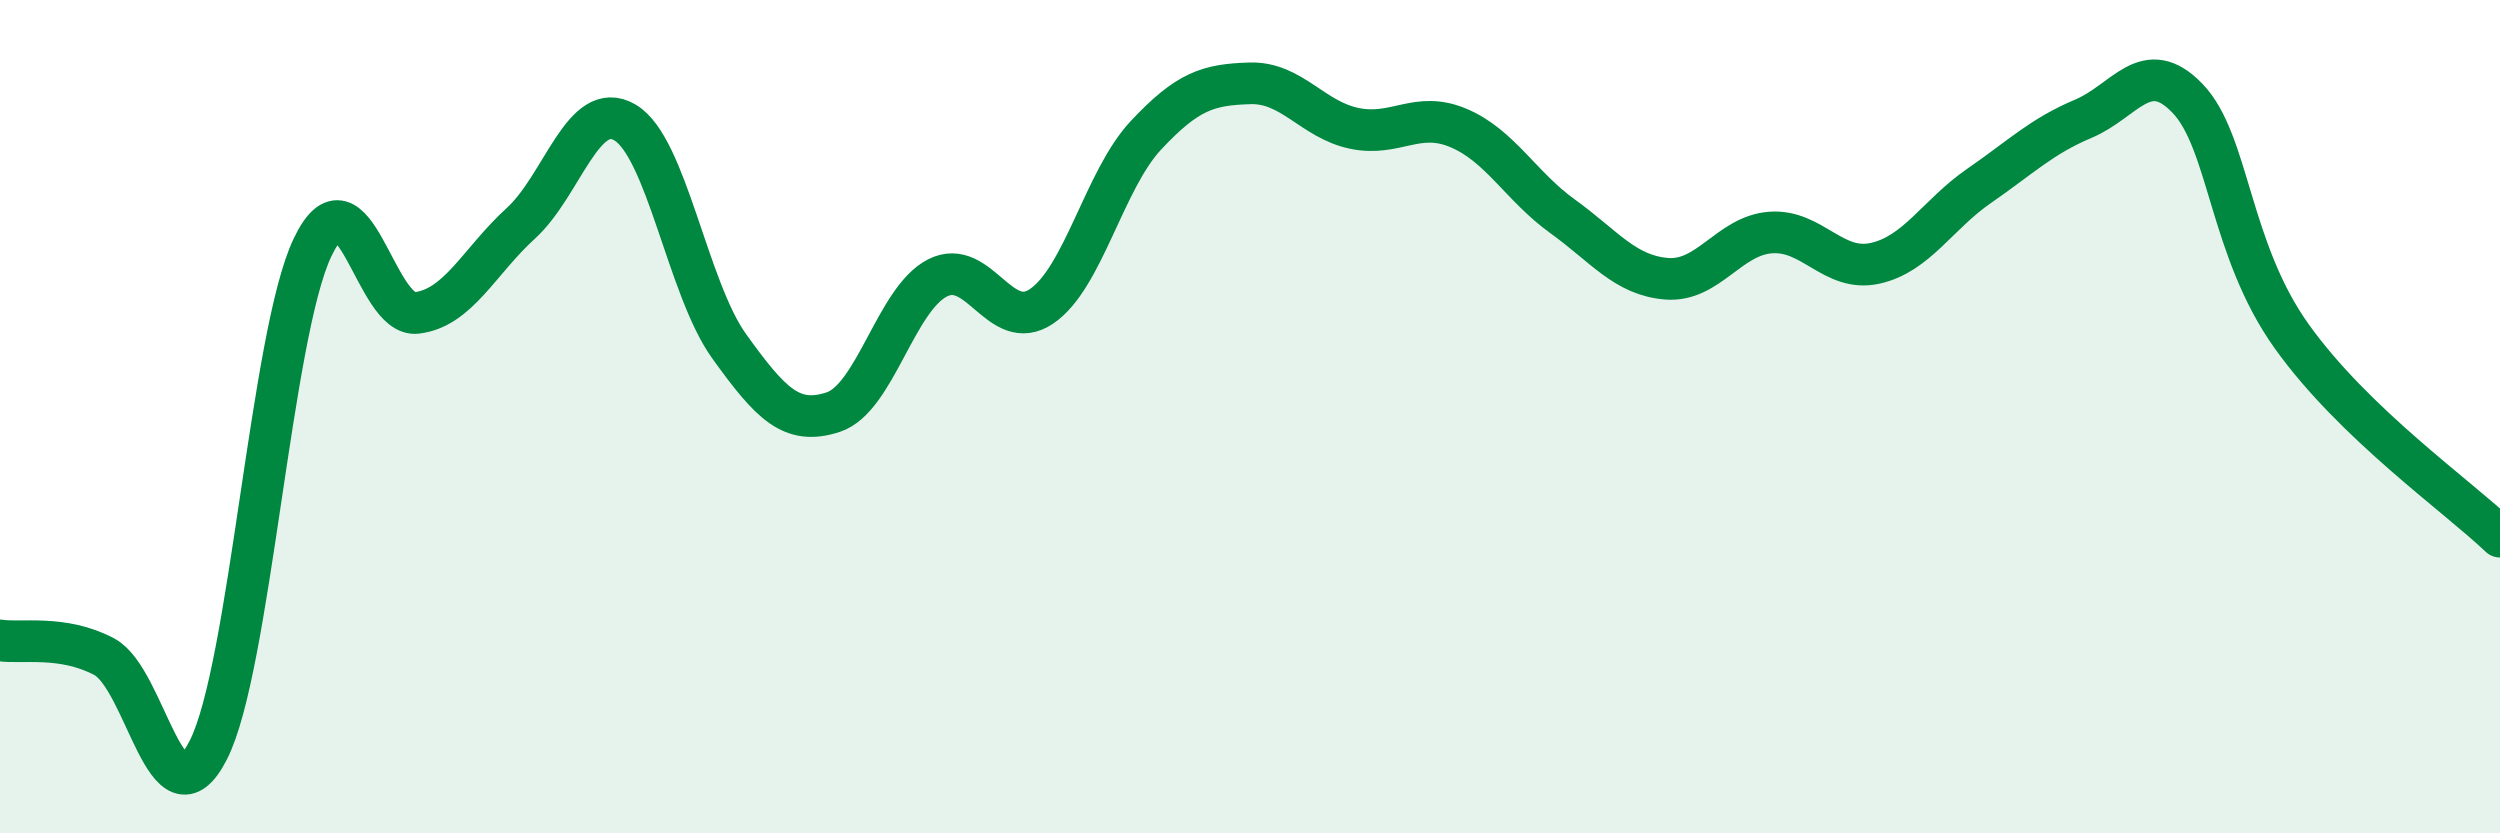
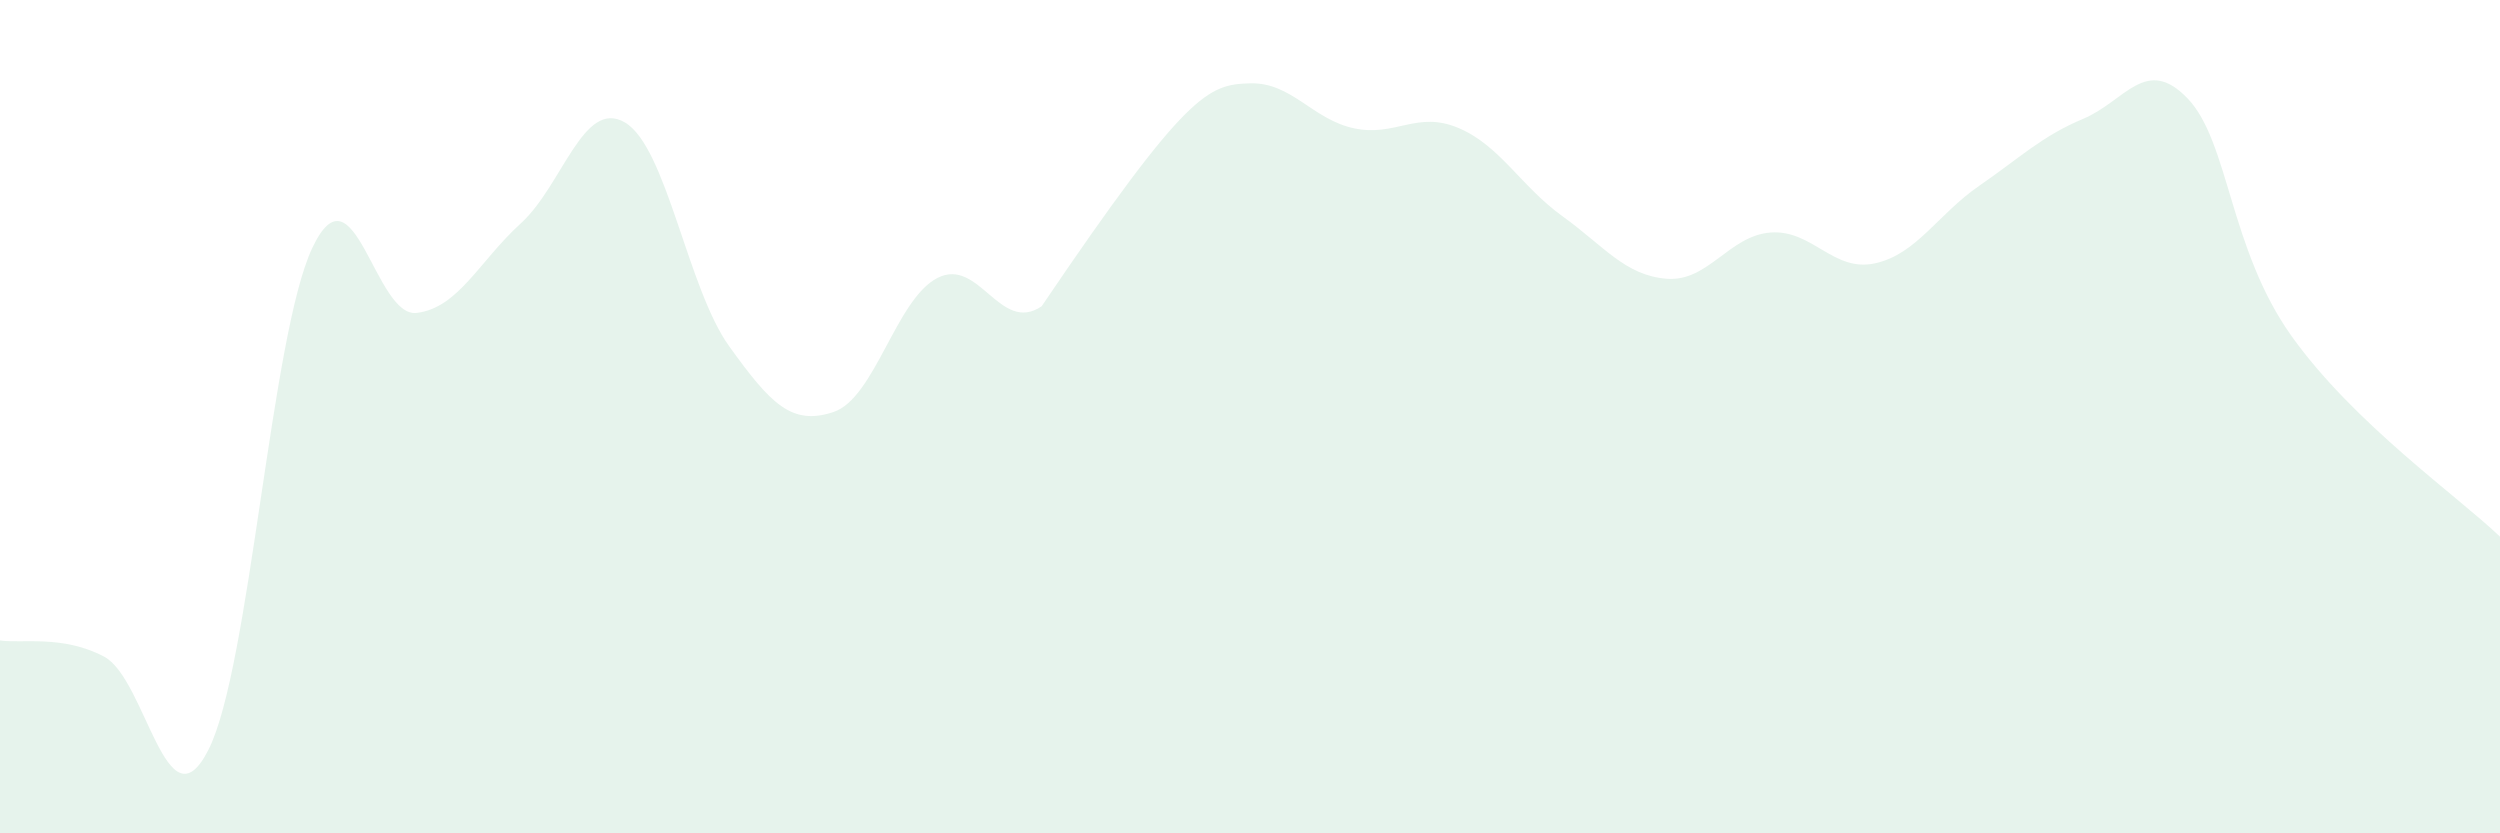
<svg xmlns="http://www.w3.org/2000/svg" width="60" height="20" viewBox="0 0 60 20">
-   <path d="M 0,15.37 C 0.5,15.45 1.5,15.23 2.5,15.76 C 3.5,16.29 4,19.96 5,18 C 6,16.04 6.5,8.04 7.5,5.94 C 8.5,3.84 9,7.63 10,7.51 C 11,7.39 11.5,6.27 12.5,5.36 C 13.5,4.45 14,2.35 15,2.94 C 16,3.53 16.5,6.92 17.5,8.31 C 18.5,9.7 19,10.22 20,9.89 C 21,9.56 21.5,7.18 22.5,6.67 C 23.5,6.16 24,8.03 25,7.35 C 26,6.67 26.5,4.32 27.5,3.25 C 28.5,2.18 29,2.03 30,2 C 31,1.97 31.5,2.87 32.5,3.08 C 33.5,3.29 34,2.65 35,3.07 C 36,3.49 36.5,4.47 37.5,5.19 C 38.5,5.91 39,6.61 40,6.69 C 41,6.77 41.5,5.65 42.5,5.58 C 43.5,5.51 44,6.54 45,6.32 C 46,6.1 46.5,5.15 47.5,4.46 C 48.5,3.77 49,3.27 50,2.85 C 51,2.43 51.5,1.32 52.5,2.36 C 53.5,3.4 53.5,5.97 55,8.07 C 56.5,10.17 59,11.92 60,12.88L60 20L0 20Z" fill="#008740" opacity="0.1" stroke-linecap="round" stroke-linejoin="round" />
-   <path d="M 0,15.37 C 0.5,15.45 1.5,15.23 2.5,15.76 C 3.5,16.29 4,19.96 5,18 C 6,16.04 6.5,8.04 7.5,5.94 C 8.5,3.84 9,7.63 10,7.51 C 11,7.39 11.5,6.27 12.5,5.36 C 13.5,4.45 14,2.35 15,2.94 C 16,3.53 16.5,6.92 17.5,8.31 C 18.5,9.7 19,10.22 20,9.89 C 21,9.56 21.5,7.18 22.5,6.67 C 23.5,6.16 24,8.03 25,7.35 C 26,6.67 26.5,4.32 27.5,3.25 C 28.5,2.18 29,2.03 30,2 C 31,1.97 31.5,2.87 32.5,3.08 C 33.5,3.29 34,2.65 35,3.07 C 36,3.49 36.5,4.47 37.5,5.19 C 38.5,5.91 39,6.61 40,6.69 C 41,6.77 41.5,5.65 42.5,5.58 C 43.5,5.51 44,6.54 45,6.32 C 46,6.1 46.5,5.15 47.5,4.46 C 48.5,3.77 49,3.27 50,2.85 C 51,2.43 51.5,1.32 52.5,2.36 C 53.5,3.4 53.5,5.97 55,8.07 C 56.5,10.17 59,11.92 60,12.88" stroke="#008740" stroke-width="1" fill="none" stroke-linecap="round" stroke-linejoin="round" />
+   <path d="M 0,15.37 C 0.5,15.45 1.5,15.23 2.5,15.76 C 3.5,16.29 4,19.96 5,18 C 6,16.04 6.5,8.04 7.5,5.94 C 8.5,3.84 9,7.63 10,7.51 C 11,7.39 11.5,6.27 12.5,5.36 C 13.5,4.45 14,2.35 15,2.94 C 16,3.53 16.5,6.92 17.5,8.31 C 18.5,9.7 19,10.22 20,9.89 C 21,9.56 21.5,7.18 22.5,6.67 C 23.5,6.16 24,8.03 25,7.35 C 28.5,2.18 29,2.03 30,2 C 31,1.97 31.5,2.87 32.5,3.08 C 33.5,3.29 34,2.65 35,3.07 C 36,3.49 36.5,4.47 37.5,5.19 C 38.5,5.91 39,6.61 40,6.69 C 41,6.77 41.5,5.65 42.5,5.58 C 43.5,5.51 44,6.54 45,6.32 C 46,6.1 46.5,5.15 47.5,4.46 C 48.5,3.77 49,3.27 50,2.85 C 51,2.43 51.5,1.32 52.5,2.36 C 53.5,3.4 53.5,5.97 55,8.07 C 56.5,10.17 59,11.92 60,12.88L60 20L0 20Z" fill="#008740" opacity="0.1" stroke-linecap="round" stroke-linejoin="round" />
</svg>